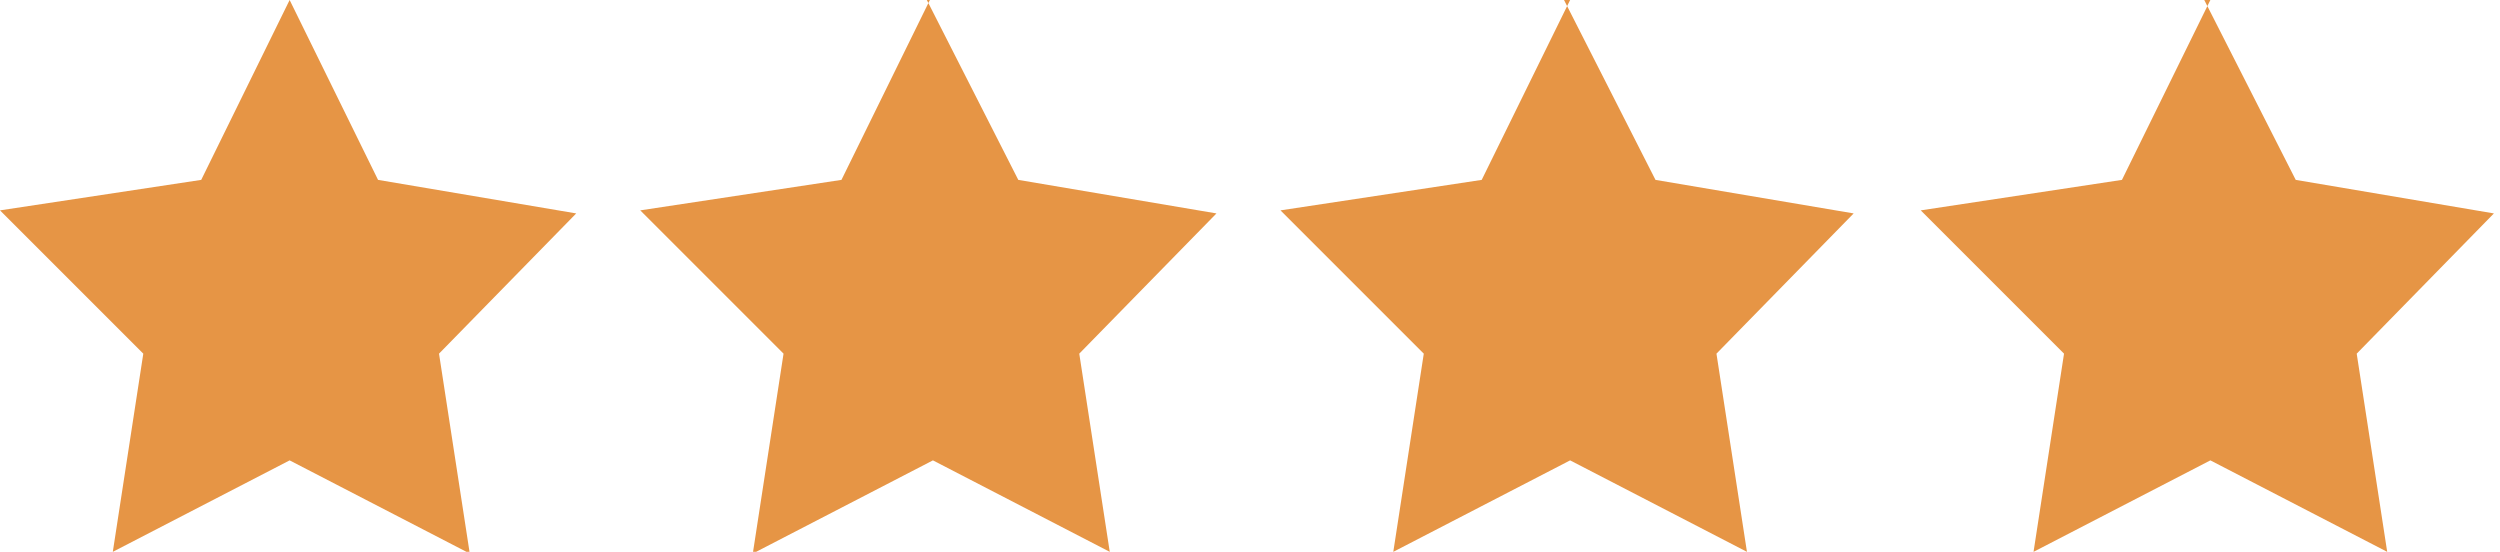
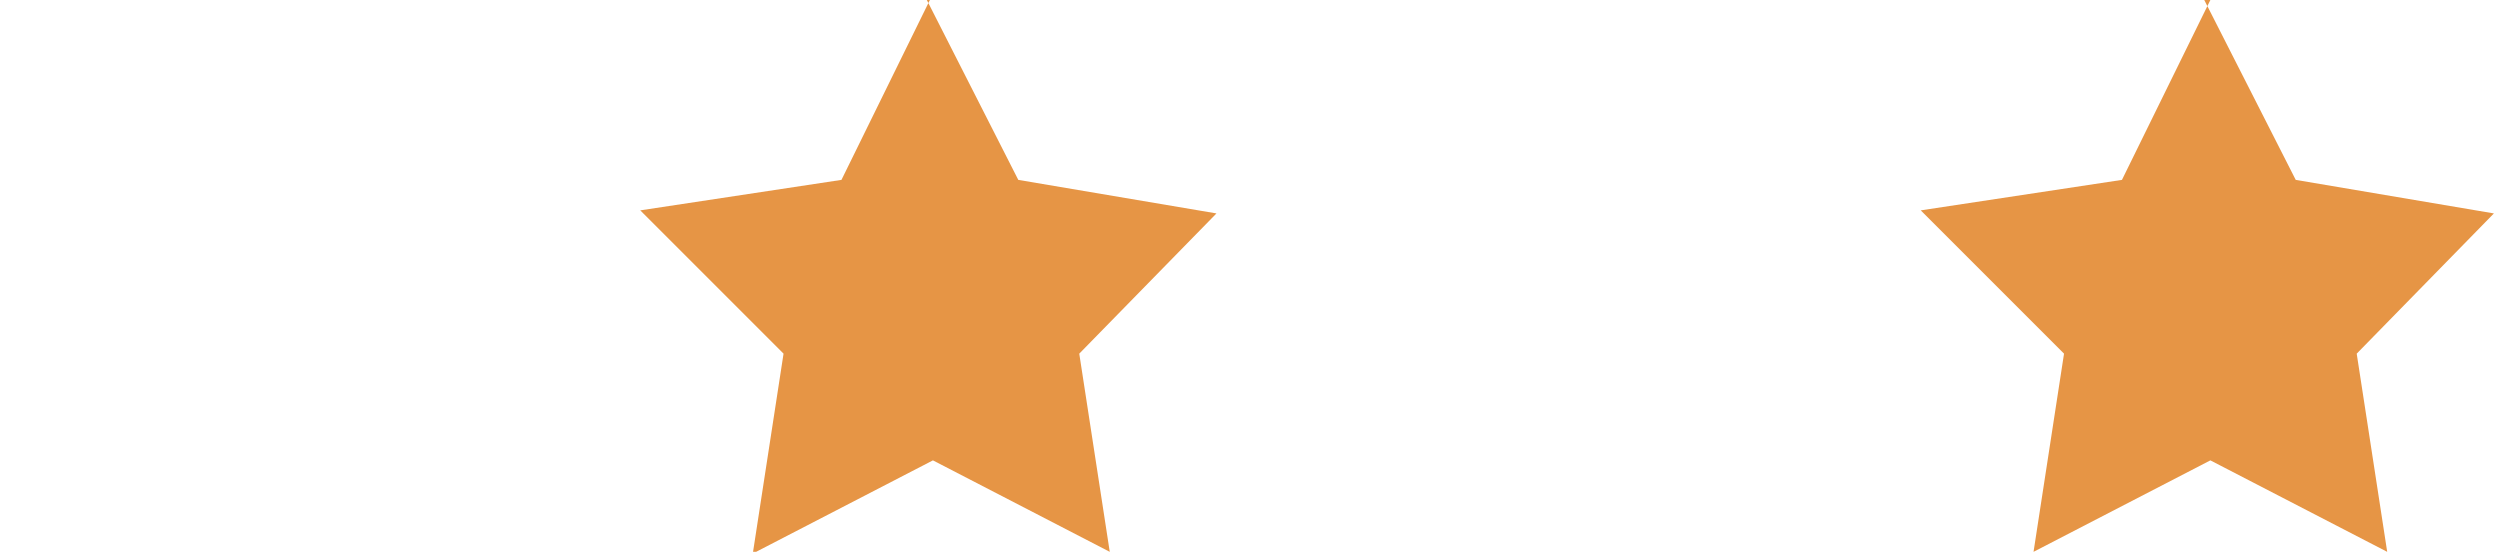
<svg xmlns="http://www.w3.org/2000/svg" id="_4star" version="1.1" viewBox="0 0 82 18.1">
  <defs>
    <style>
      .st0 {
        fill: #e69545;
      }
    </style>
  </defs>
-   <path id="_5star" class="st0" d="M9.5,0h0l-2.9,5.9L0,6.9h0c0,0,4.7,4.7,4.7,4.7l-1,6.5h0l5.8-3,5.8,3h.1l-1-6.5,4.5-4.6h0c0,0-6.5-1.1-6.5-1.1L9.5,0Z" />
  <path id="_5star-2" class="st0" d="M30.5,0h0l-2.9,5.9-6.6,1h0c0,0,4.7,4.7,4.7,4.7l-1,6.5h.1l5.8-3,5.8,3h0l-1-6.5,4.5-4.6h0c0,0-6.5-1.1-6.5-1.1l-3-5.9Z" />
-   <path id="_5star-3" class="st0" d="M51.5,0h0l-2.9,5.9-6.6,1h0c0,0,4.7,4.7,4.7,4.7l-1,6.5h0l5.8-3,5.8,3h0l-1-6.5,4.5-4.6h0c0,0-6.5-1.1-6.5-1.1l-3-5.9Z" />
-   <path id="_5star-4" class="st0" d="M72.5,0h0l-2.9,5.9-6.6,1h0c0,0,4.7,4.7,4.7,4.7l-1,6.5h0l5.8-3,5.8,3h0l-1-6.5,4.5-4.6h0c0,0-6.5-1.1-6.5-1.1l-3-5.9Z" />
+   <path id="_5star-4" class="st0" d="M72.5,0h0l-2.9,5.9-6.6,1c0,0,4.7,4.7,4.7,4.7l-1,6.5h0l5.8-3,5.8,3h0l-1-6.5,4.5-4.6h0c0,0-6.5-1.1-6.5-1.1l-3-5.9Z" />
</svg>